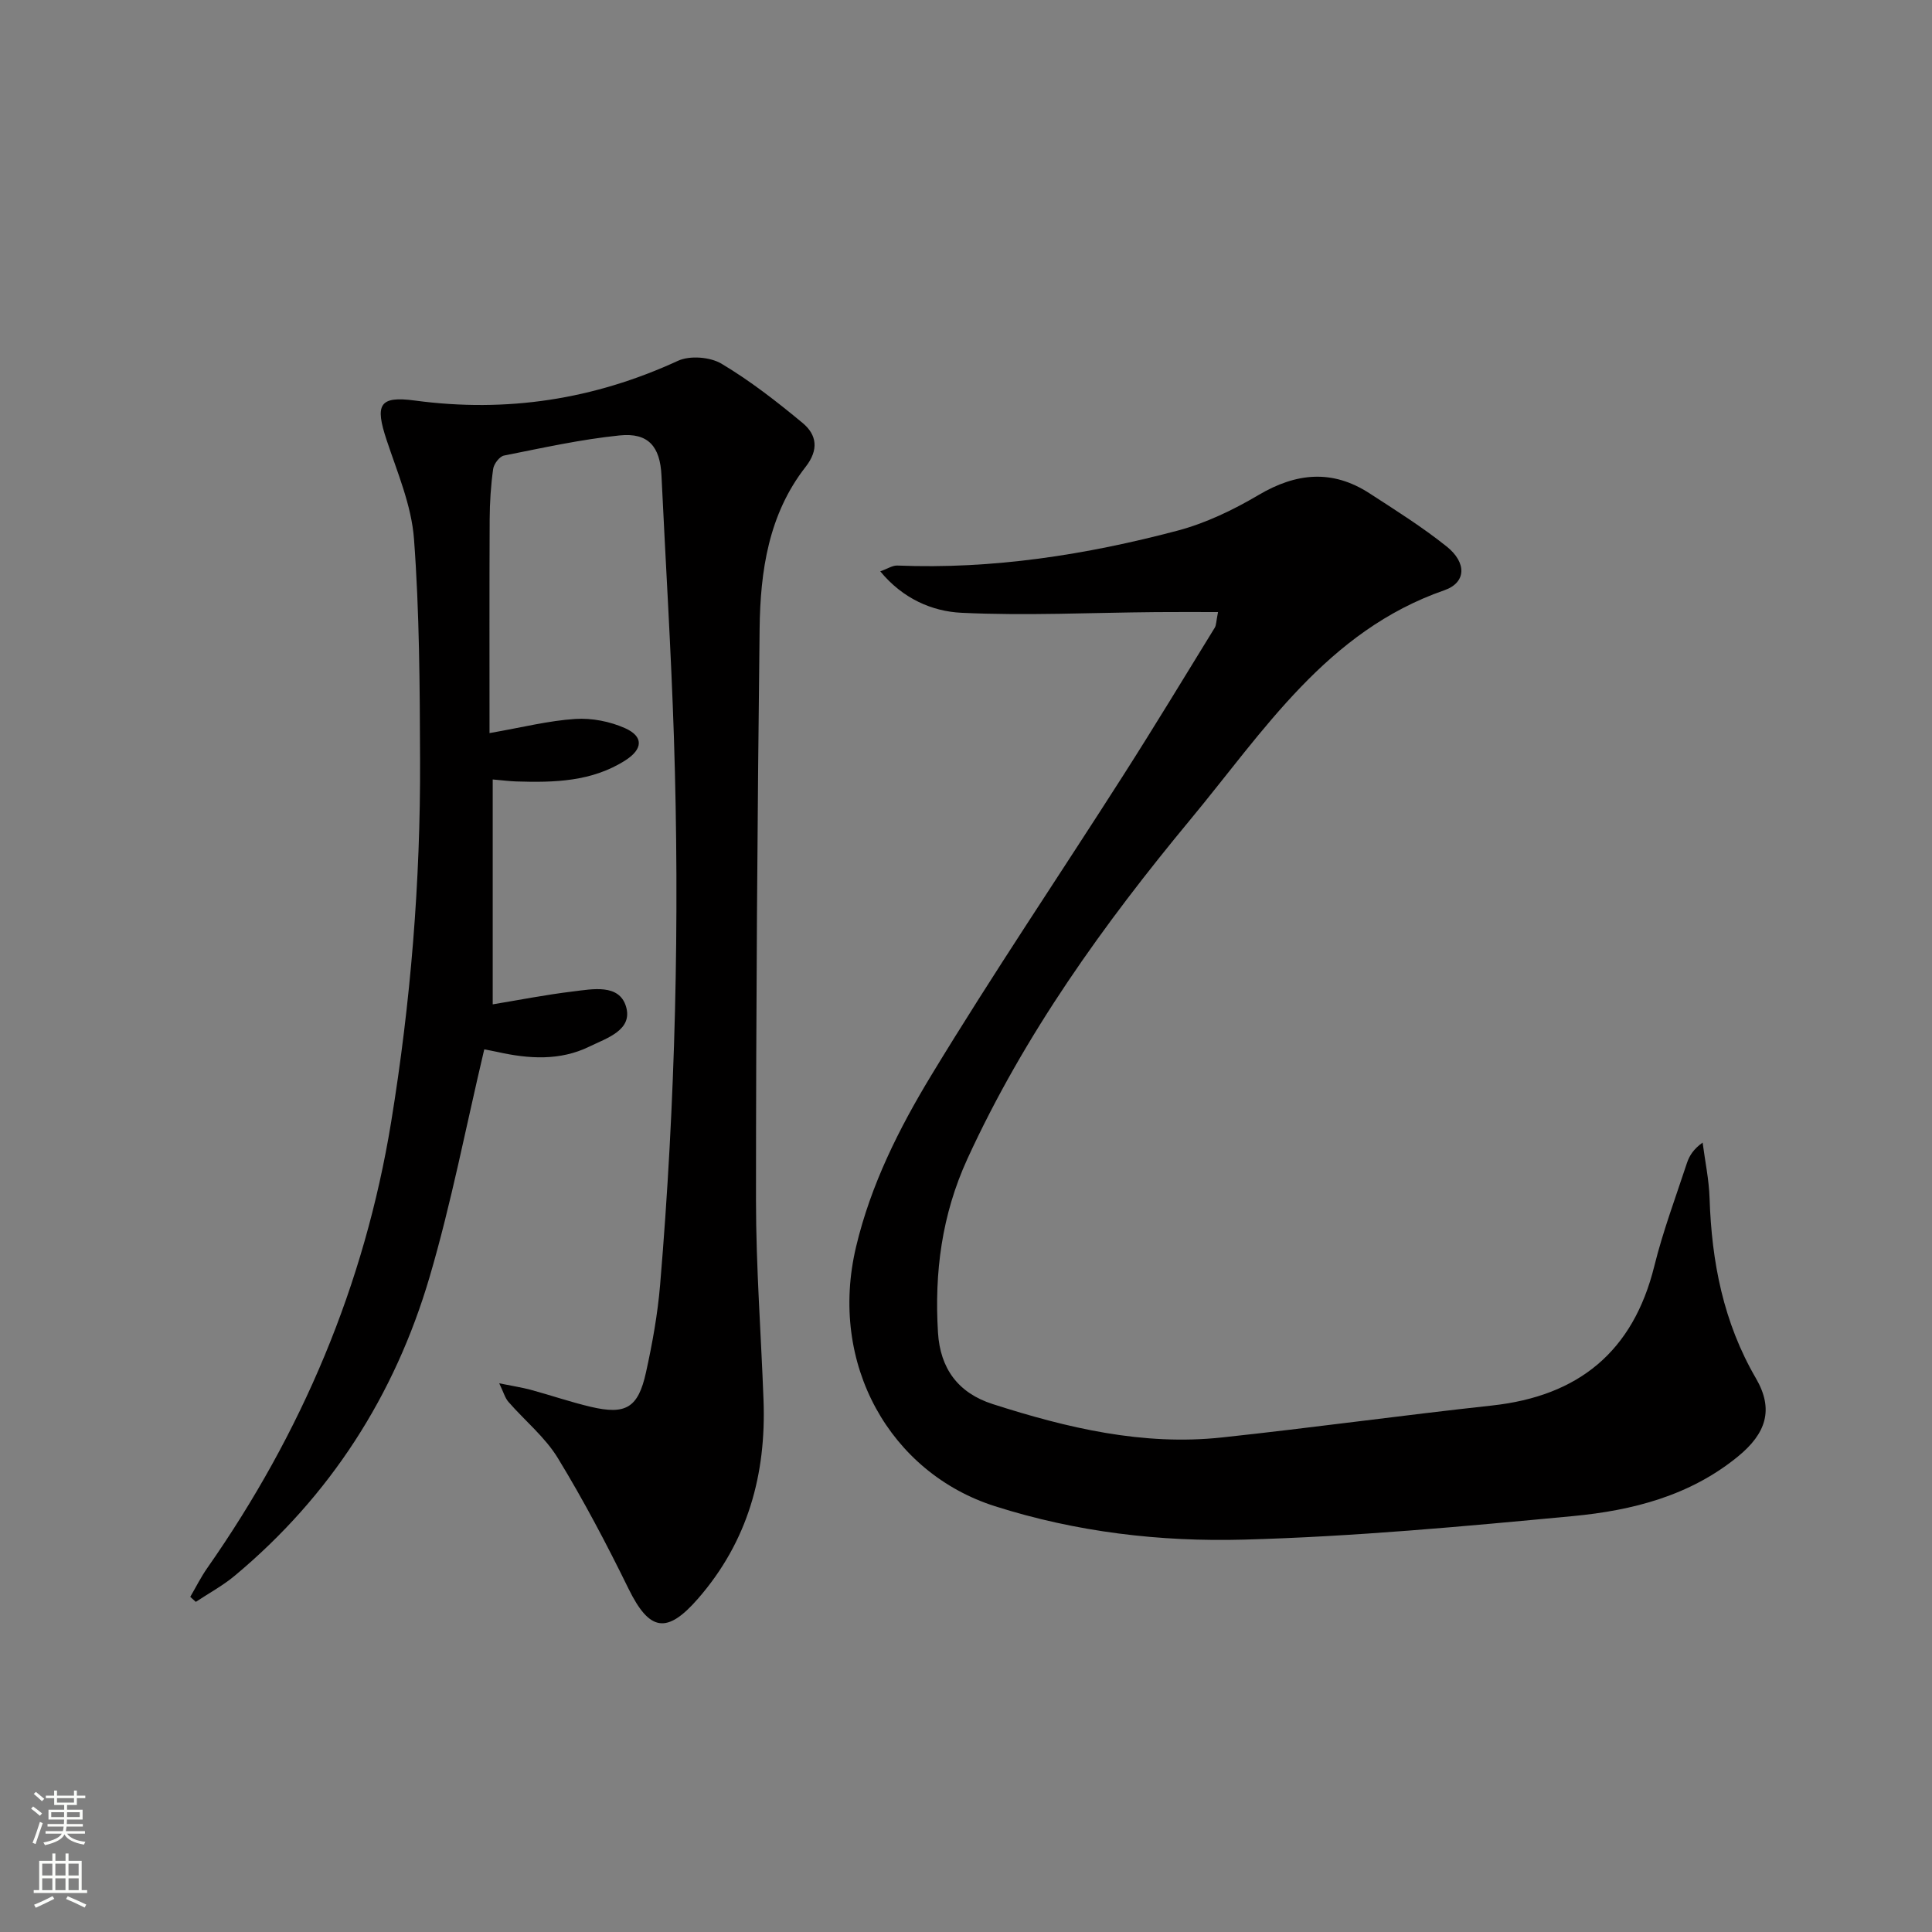
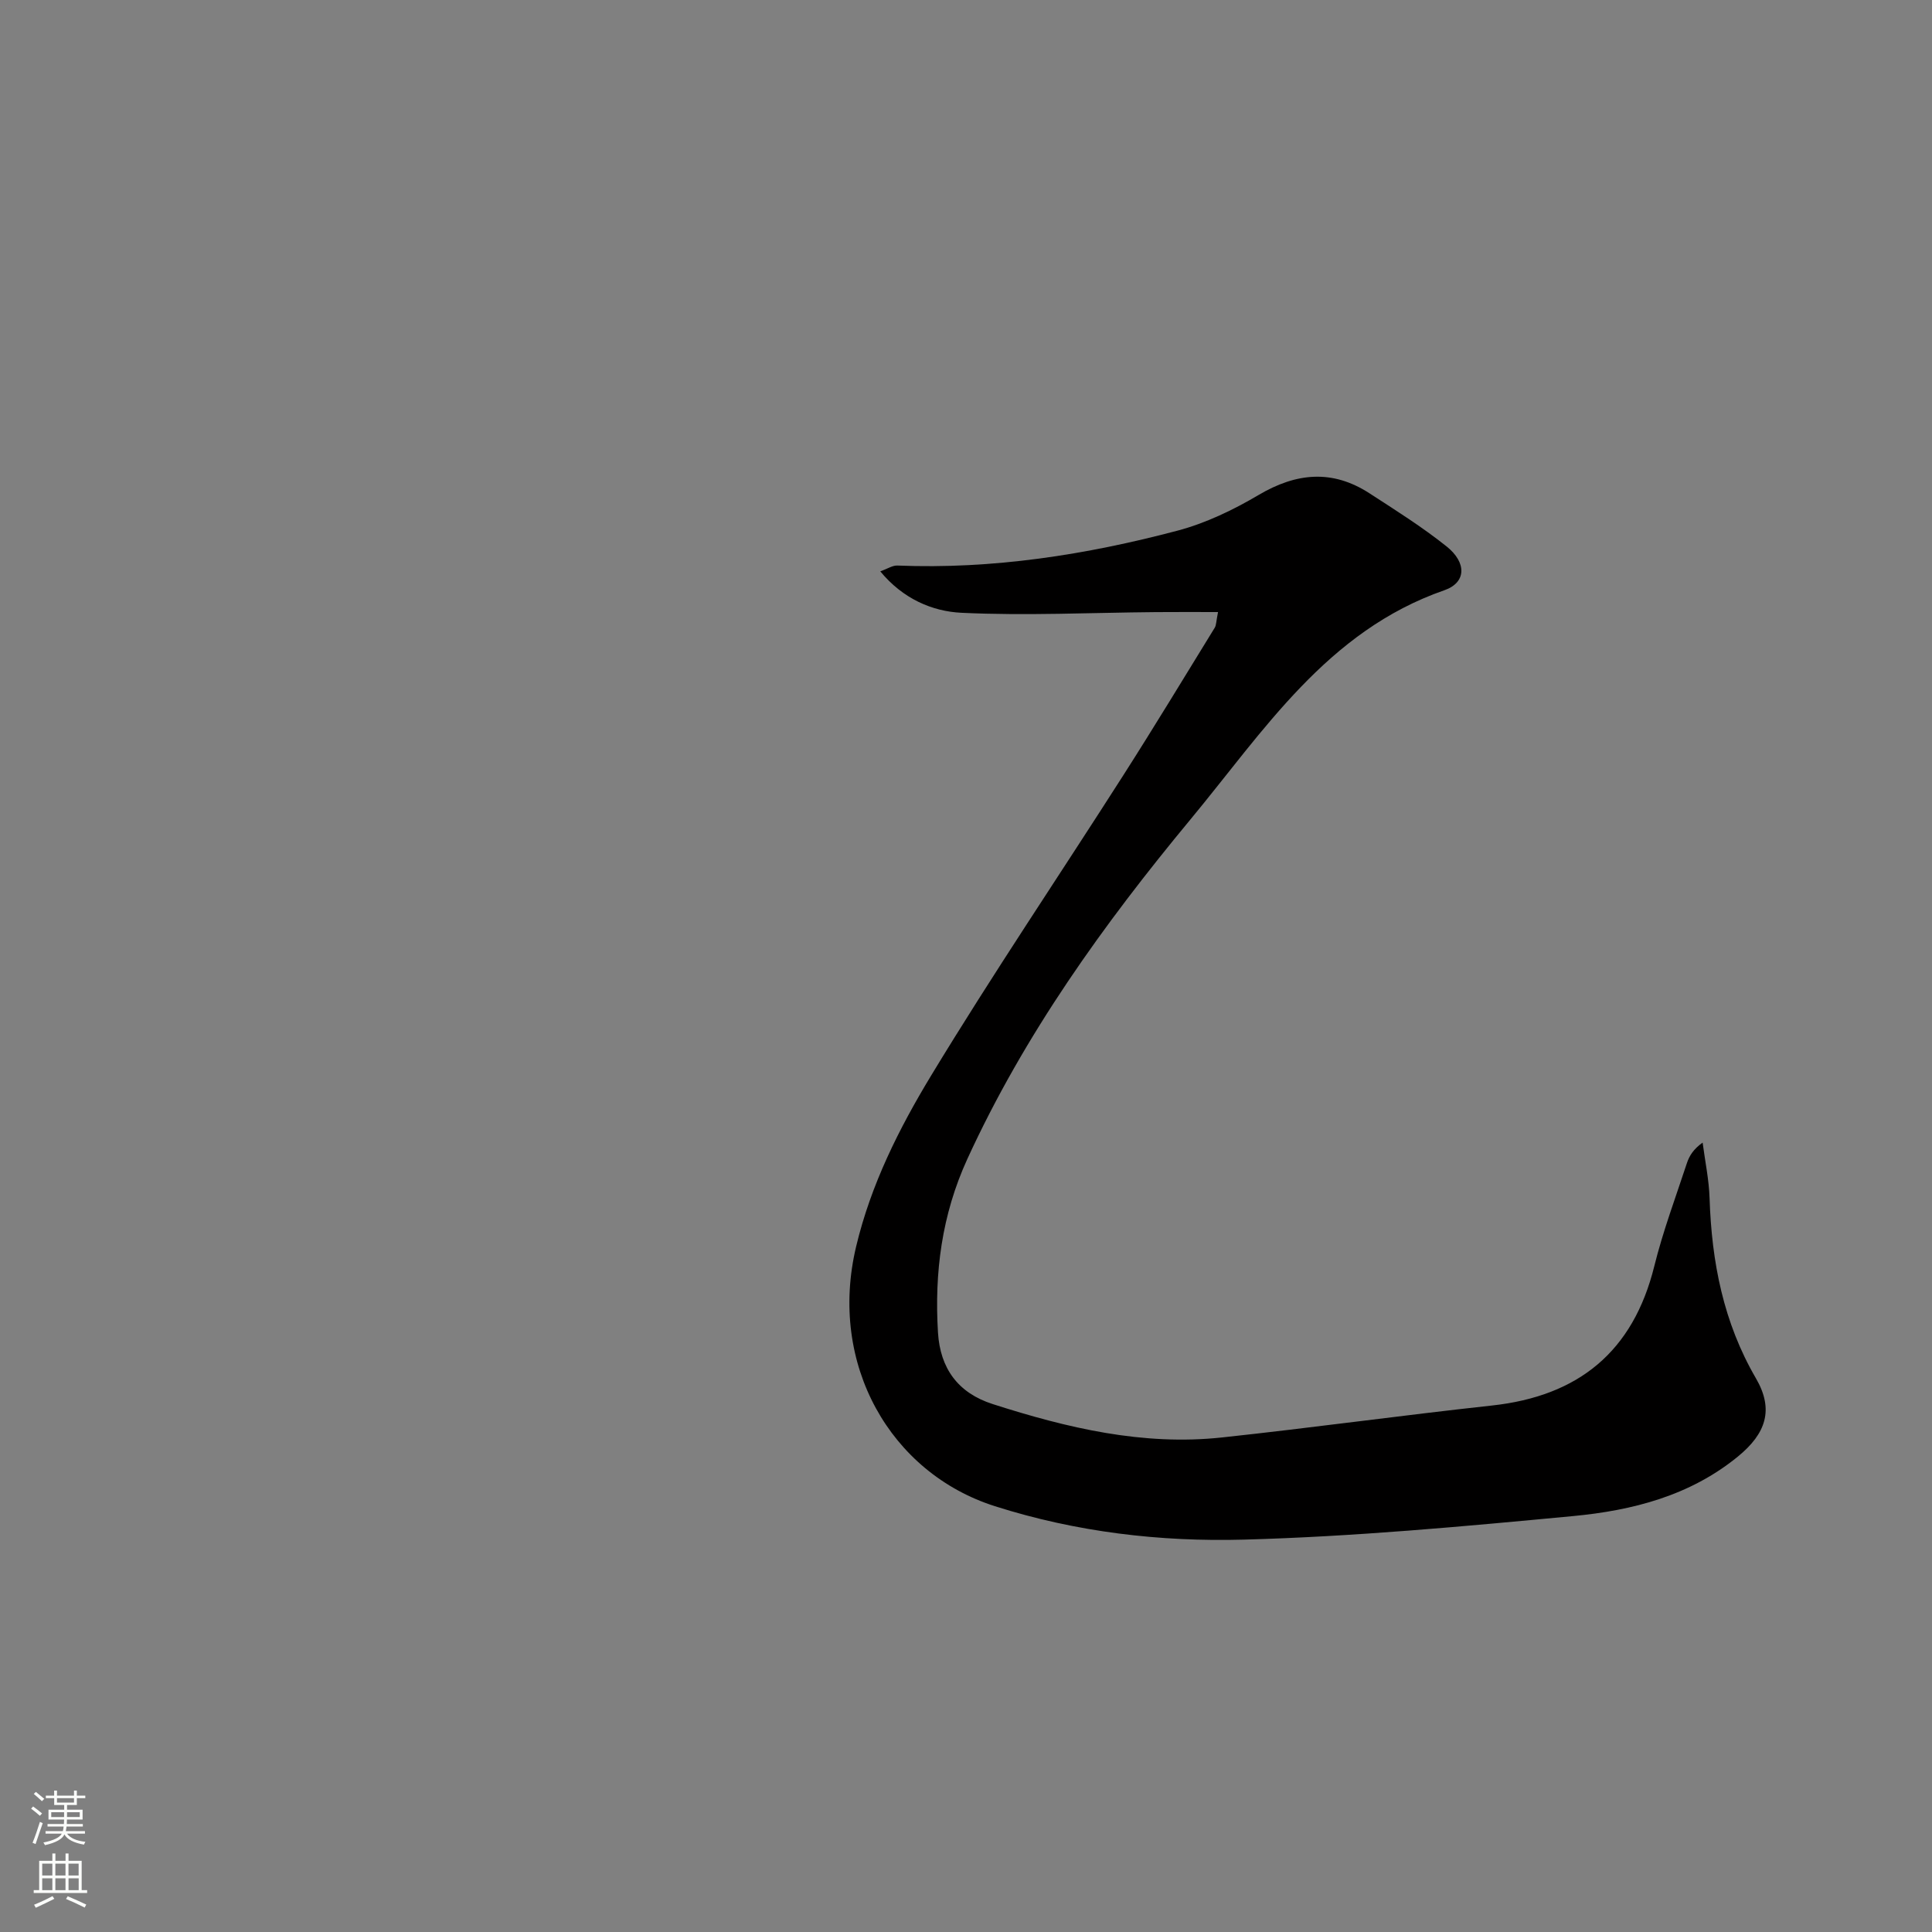
<svg xmlns="http://www.w3.org/2000/svg" enable-background="new 0 0 400 400" viewBox="0 0 400 400">
  <rect x="0" y="0" width="400" height="400" fill="#808080" stroke="none" />
-   <path d="m103.36 286.4c2.8.57 4.68.85 6.51 1.34 4.16 1.13 8.25 2.54 12.45 3.53 7.24 1.7 9.8.22 11.42-7.11 1.32-5.98 2.42-12.07 2.93-18.16 3.17-37.68 4.08-75.44 2.86-113.24-.59-18.11-1.72-36.21-2.58-54.31-.28-5.98-2.7-8.91-8.66-8.3-8.05.82-16 2.59-23.95 4.17-.93.19-2.1 1.74-2.24 2.79-.48 3.43-.7 6.91-.72 10.38-.07 14.45-.03 28.9-.03 44.29 6.82-1.19 12.26-2.58 17.77-2.93 3.41-.22 7.19.52 10.31 1.92 3.83 1.72 3.7 4.31.05 6.65-6.92 4.43-14.74 4.62-22.6 4.37-1.29-.04-2.58-.21-4.87-.41v46.56c5.19-.85 10.88-1.98 16.62-2.67 4.04-.49 9.53-1.62 10.97 3.09 1.5 4.92-4 6.57-7.57 8.32-6.1 2.98-12.57 2.56-19.02 1.12-1.08-.24-2.18-.43-2.75-.54-3.78 15.95-6.8 31.78-11.33 47.17-7.21 24.49-20.58 45.33-40.32 61.8-2.48 2.07-5.37 3.63-8.07 5.42-.38-.35-.77-.69-1.15-1.04 1.18-2.01 2.22-4.12 3.56-6.02 19.54-27.93 32.52-58.55 38.03-92.27 4.05-24.83 6.09-49.82 5.99-74.97-.06-15.27-.12-30.59-1.26-45.8-.52-6.93-3.44-13.73-5.67-20.46-2.43-7.32-1.56-9.16 5.87-8.16 19.02 2.55 37.04-.21 54.46-8.23 2.45-1.13 6.64-.8 8.99.59 5.94 3.54 11.47 7.85 16.81 12.28 2.95 2.45 3.4 5.54.61 9.11-7.66 9.8-9.37 21.57-9.51 33.46-.46 39.47-.75 78.94-.75 118.4 0 13.79 1.05 27.57 1.56 41.36.57 15.36-3.24 29.23-13.57 41.09-6.42 7.36-10.03 6.81-14.39-2.08-4.51-9.2-9.3-18.3-14.63-27.04-2.64-4.33-6.81-7.71-10.2-11.6-.71-.79-1-1.93-1.93-3.87z" fill="#010000" />
  <path d="m252.18 126.72c-4.71 0-8.79-.03-12.86.01-13.42.11-26.87.78-40.26.14-6.06-.29-12.13-2.9-16.81-8.58 1.53-.54 2.54-1.24 3.52-1.2 19.75.8 39.06-2.21 58.04-7.23 5.84-1.55 11.54-4.29 16.77-7.38 7.8-4.61 15.27-5.33 22.95-.35 5.43 3.52 10.95 6.99 15.99 11.02 4.17 3.34 4.08 7.46-.47 9.05-24.31 8.44-37.41 29.16-52.59 47.47-17.97 21.68-34.35 44.47-46.18 70.28-5.3 11.57-6.84 23.52-6.08 35.96.46 7.4 4.13 12.48 11.33 14.79 15.43 4.95 31.1 8.67 47.46 6.91 18.65-2 37.24-4.58 55.89-6.61 17.93-1.95 29.24-11.14 33.63-28.88 1.79-7.22 4.42-14.24 6.75-21.32.5-1.51 1.36-2.89 3.25-4.24.5 3.85 1.32 7.69 1.44 11.55.43 13.16 2.85 25.67 9.6 37.26 3.76 6.46 2.09 11.42-3.71 16.17-9.96 8.16-21.9 11.19-34.17 12.35-22.65 2.14-45.35 4.25-68.08 4.87-17.39.48-34.75-1.55-51.61-6.92-21.59-6.87-34.55-29.35-28.73-53.75 3.06-12.85 8.88-24.43 15.55-35.44 12.75-21.03 26.55-41.43 39.79-62.17 6.44-10.08 12.64-20.33 18.91-30.52.32-.52.28-1.25.68-3.24z" fill="#010000" />
  <g fill="#fbfcfa">
    <path d="m6.44 374.46.42-.45c.65.47 1.27.95 1.85 1.44l-.45.49c-.65-.56-1.25-1.06-1.82-1.48m.93 7.33-.63-.26c.55-1.36 1.05-2.8 1.52-4.33.19.1.38.19.59.27-.46 1.29-.95 2.73-1.48 4.32m-.38-10.38.44-.42c.43.34 1.01.82 1.74 1.44l-.49.49c-.53-.51-1.09-1.01-1.69-1.51m2.5.35h1.72v-1.04h.59v1.04h3.52v-1.04h.59v1.04h1.75v.53h-1.75v1.42h-2.03v.97h3.22v2.03h-3.24c0 .35-.01.66-.03.93h3.32v.53h-3.37c-.03.27-.08.58-.15.94h3.96v.53h-3.71c.67.92 1.93 1.48 3.79 1.68-.13.24-.23.44-.29.59-2.13-.38-3.48-1.08-4.04-2.12-.43.97-1.77 1.72-4.03 2.23-.09-.19-.2-.37-.33-.55 2.1-.42 3.37-1.03 3.81-1.83h-3.36v-.53h3.58c.08-.29.13-.61.16-.94h-3.33v-.53h3.39c.02-.27.04-.58.04-.93h-3.23v-2.03h3.25v-.97h-2.07v-1.42h-1.73zm1.12 3.44v1h2.65c.01-.3.02-.44.01-.4v-.25-.35zm1.19-2h3.52v-.91h-3.52zm4.71 2h-2.63v.59c0 .15-.01.28-.01.4h2.64z" />
    <path d="m13.56 383.74h.63v1.52h2.72v6.07h1.13v.6h-11.06v-.6h1.13v-6.07h2.73v-1.52h.63v1.52h2.1v-1.52zm-2.69 8.83.38.56c-1.24.63-2.53 1.25-3.85 1.85-.1-.21-.21-.42-.34-.63 1.36-.55 2.63-1.15 3.81-1.78m-2.13-4.27h2.1v-2.45h-2.1zm0 3.04h2.1v-2.46h-2.1zm2.72-3.04h2.1v-2.45h-2.1zm0 3.04h2.1v-2.46h-2.1zm6.07 3.6c-1.41-.71-2.7-1.3-3.86-1.78l.35-.56c1.45.62 2.75 1.19 3.84 1.72zm-1.25-9.09h-2.1v2.45h2.1zm-2.09 5.49h2.1v-2.46h-2.1z" />
  </g>
</svg>